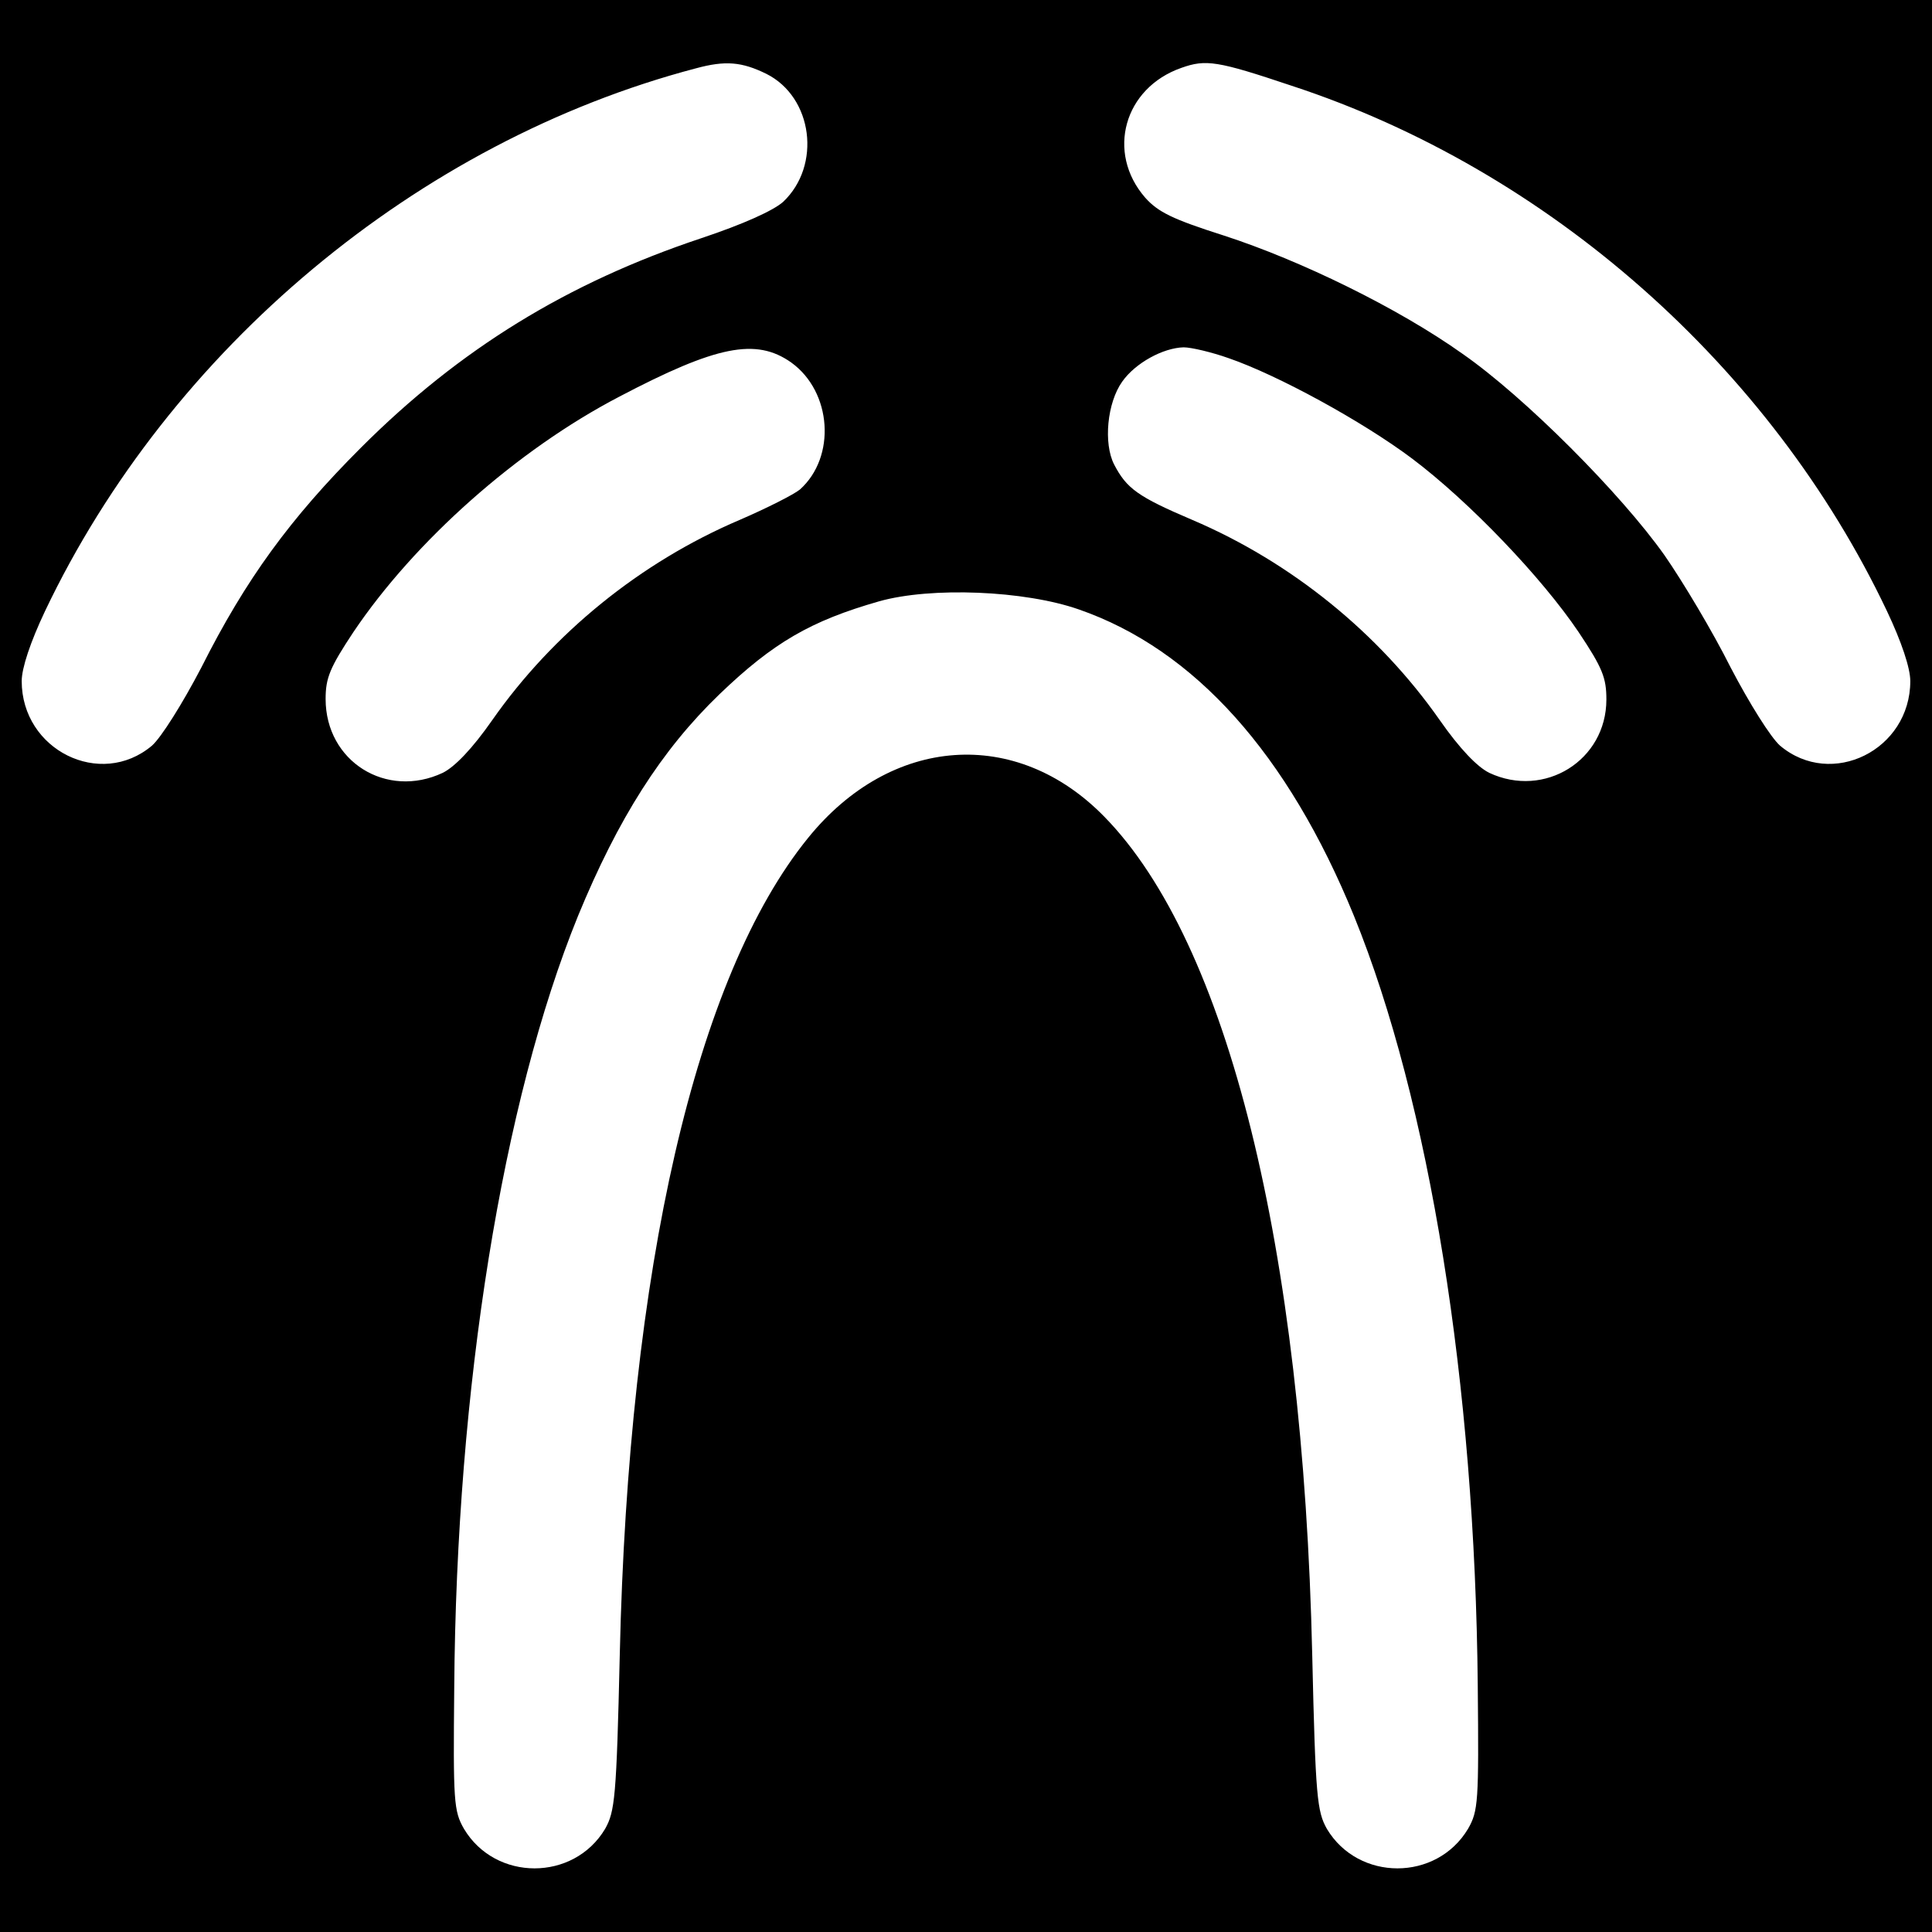
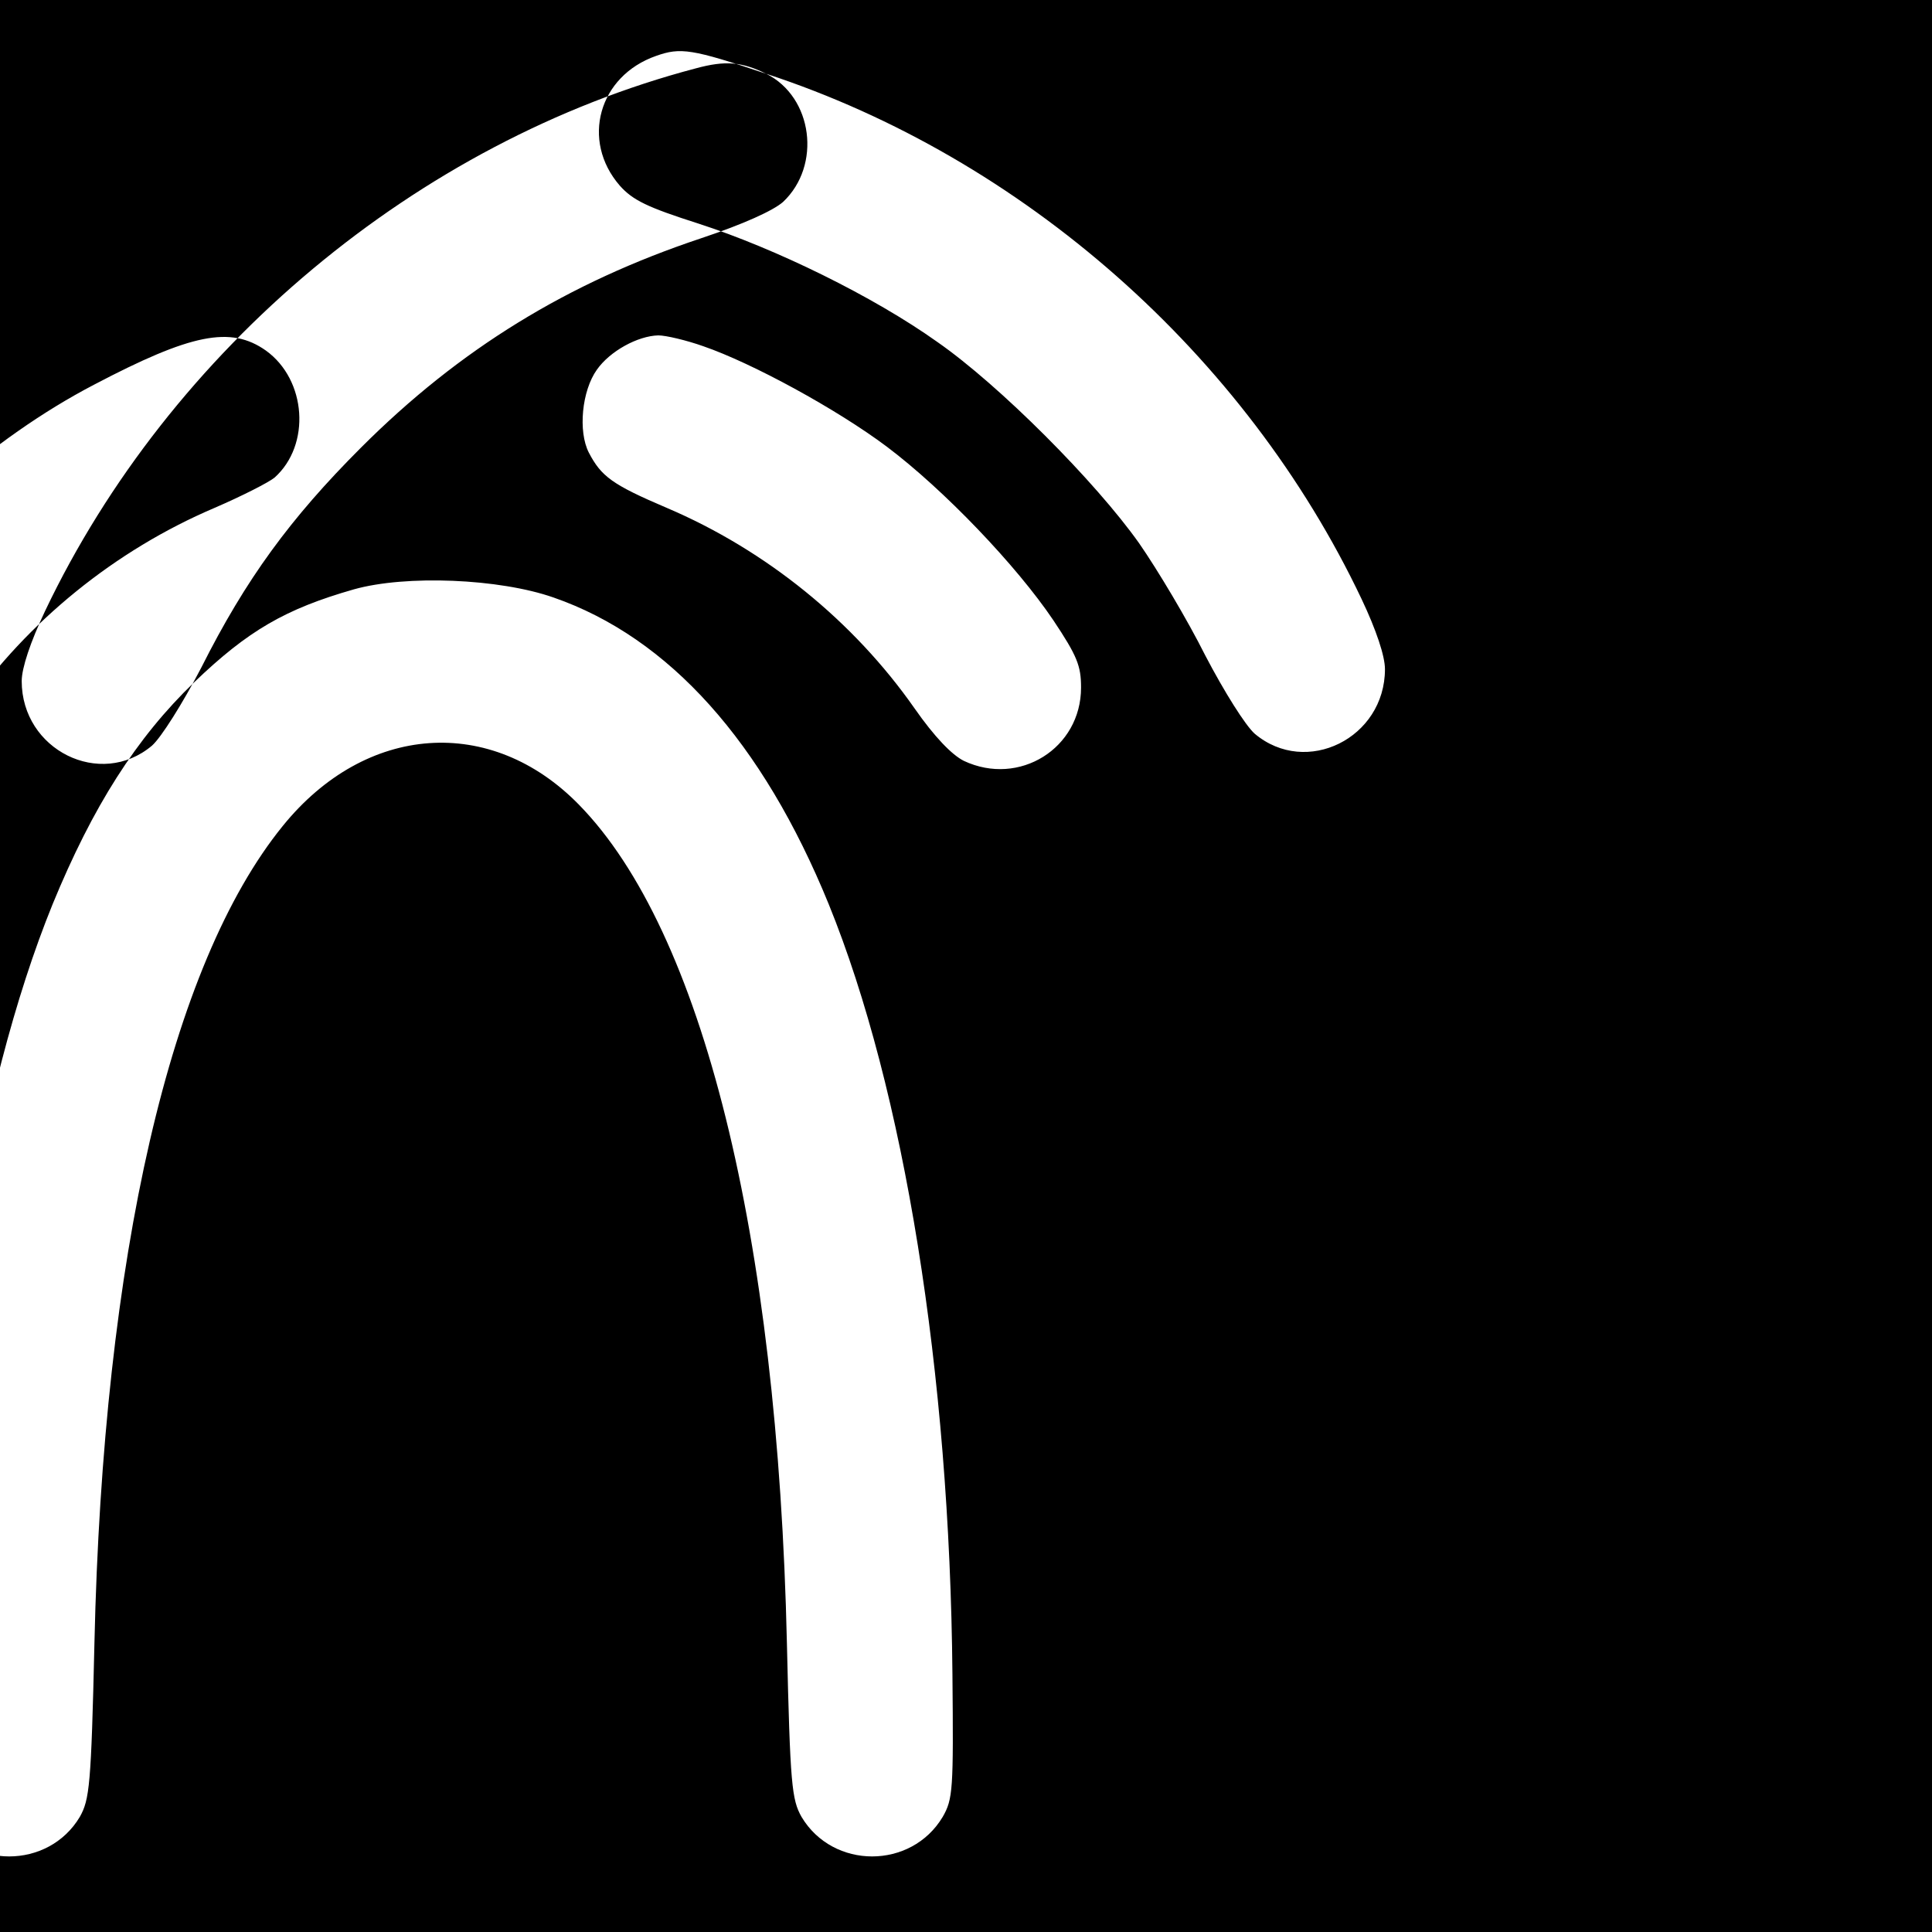
<svg xmlns="http://www.w3.org/2000/svg" version="1.0" width="356pt" height="356pt" viewBox="0 0 356 356" preserveAspectRatio="xMidYMid meet">
  <g transform="translate(0,356) scale(0.1,-0.1)" fill="#000000" stroke="none">
-     <path d="M0 1780 l0 -1780 1780 0 1780 0 0 1780 0 1780 -1780 0 -1780 0 0 -1780z m1412 1644 c86 -43 102 -169 31 -236 -18 -16 -73 -41 -151 -67 -246 -82 -445 -204 -627 -386 -130 -130 -212 -242 -294 -405 -35 -67 -74 -129 -91 -144 -95 -80 -240 -8 -240 119 0 24 16 72 43 129 230 483 686 865 1199 1000 55 15 85 12 130 -10z m968 -22 c473 -155 883 -517 1097 -968 27 -57 43 -105 43 -129 0 -127 -145 -199 -240 -119 -17 15 -56 77 -91 144 -33 66 -88 158 -122 207 -80 113 -257 291 -372 371 -118 84 -298 172 -440 218 -94 30 -121 43 -145 70 -72 83 -39 202 67 239 45 16 66 13 203 -33z m-922 -510 c75 -54 83 -174 16 -234 -11 -9 -60 -34 -111 -56 -183 -78 -344 -209 -456 -369 -37 -53 -69 -86 -91 -97 -104 -49 -216 21 -216 136 0 39 8 58 51 123 113 168 302 336 490 434 179 94 252 109 317 63z m806 8 c90 -31 246 -116 338 -185 105 -79 239 -219 307 -320 44 -66 51 -84 51 -124 0 -112 -114 -183 -216 -135 -22 11 -54 44 -91 97 -112 160 -273 291 -456 369 -101 43 -121 58 -144 102 -20 39 -13 114 15 153 24 34 75 62 113 63 14 0 52 -9 83 -20z m-276 -463 c213 -74 385 -266 507 -565 139 -342 223 -862 228 -1419 2 -213 1 -230 -18 -263 -58 -97 -202 -97 -260 0 -18 32 -21 58 -27 320 -17 754 -156 1313 -383 1545 -162 166 -393 150 -546 -39 -207 -255 -331 -793 -347 -1506 -6 -262 -9 -288 -27 -320 -58 -97 -202 -97 -260 0 -19 33 -20 50 -18 260 4 555 89 1080 228 1422 74 180 154 306 261 409 99 95 168 135 294 171 96 27 268 20 368 -15z" />
+     <path d="M0 1780 l0 -1780 1780 0 1780 0 0 1780 0 1780 -1780 0 -1780 0 0 -1780z m1412 1644 c86 -43 102 -169 31 -236 -18 -16 -73 -41 -151 -67 -246 -82 -445 -204 -627 -386 -130 -130 -212 -242 -294 -405 -35 -67 -74 -129 -91 -144 -95 -80 -240 -8 -240 119 0 24 16 72 43 129 230 483 686 865 1199 1000 55 15 85 12 130 -10z c473 -155 883 -517 1097 -968 27 -57 43 -105 43 -129 0 -127 -145 -199 -240 -119 -17 15 -56 77 -91 144 -33 66 -88 158 -122 207 -80 113 -257 291 -372 371 -118 84 -298 172 -440 218 -94 30 -121 43 -145 70 -72 83 -39 202 67 239 45 16 66 13 203 -33z m-922 -510 c75 -54 83 -174 16 -234 -11 -9 -60 -34 -111 -56 -183 -78 -344 -209 -456 -369 -37 -53 -69 -86 -91 -97 -104 -49 -216 21 -216 136 0 39 8 58 51 123 113 168 302 336 490 434 179 94 252 109 317 63z m806 8 c90 -31 246 -116 338 -185 105 -79 239 -219 307 -320 44 -66 51 -84 51 -124 0 -112 -114 -183 -216 -135 -22 11 -54 44 -91 97 -112 160 -273 291 -456 369 -101 43 -121 58 -144 102 -20 39 -13 114 15 153 24 34 75 62 113 63 14 0 52 -9 83 -20z m-276 -463 c213 -74 385 -266 507 -565 139 -342 223 -862 228 -1419 2 -213 1 -230 -18 -263 -58 -97 -202 -97 -260 0 -18 32 -21 58 -27 320 -17 754 -156 1313 -383 1545 -162 166 -393 150 -546 -39 -207 -255 -331 -793 -347 -1506 -6 -262 -9 -288 -27 -320 -58 -97 -202 -97 -260 0 -19 33 -20 50 -18 260 4 555 89 1080 228 1422 74 180 154 306 261 409 99 95 168 135 294 171 96 27 268 20 368 -15z" />
  </g>
</svg>